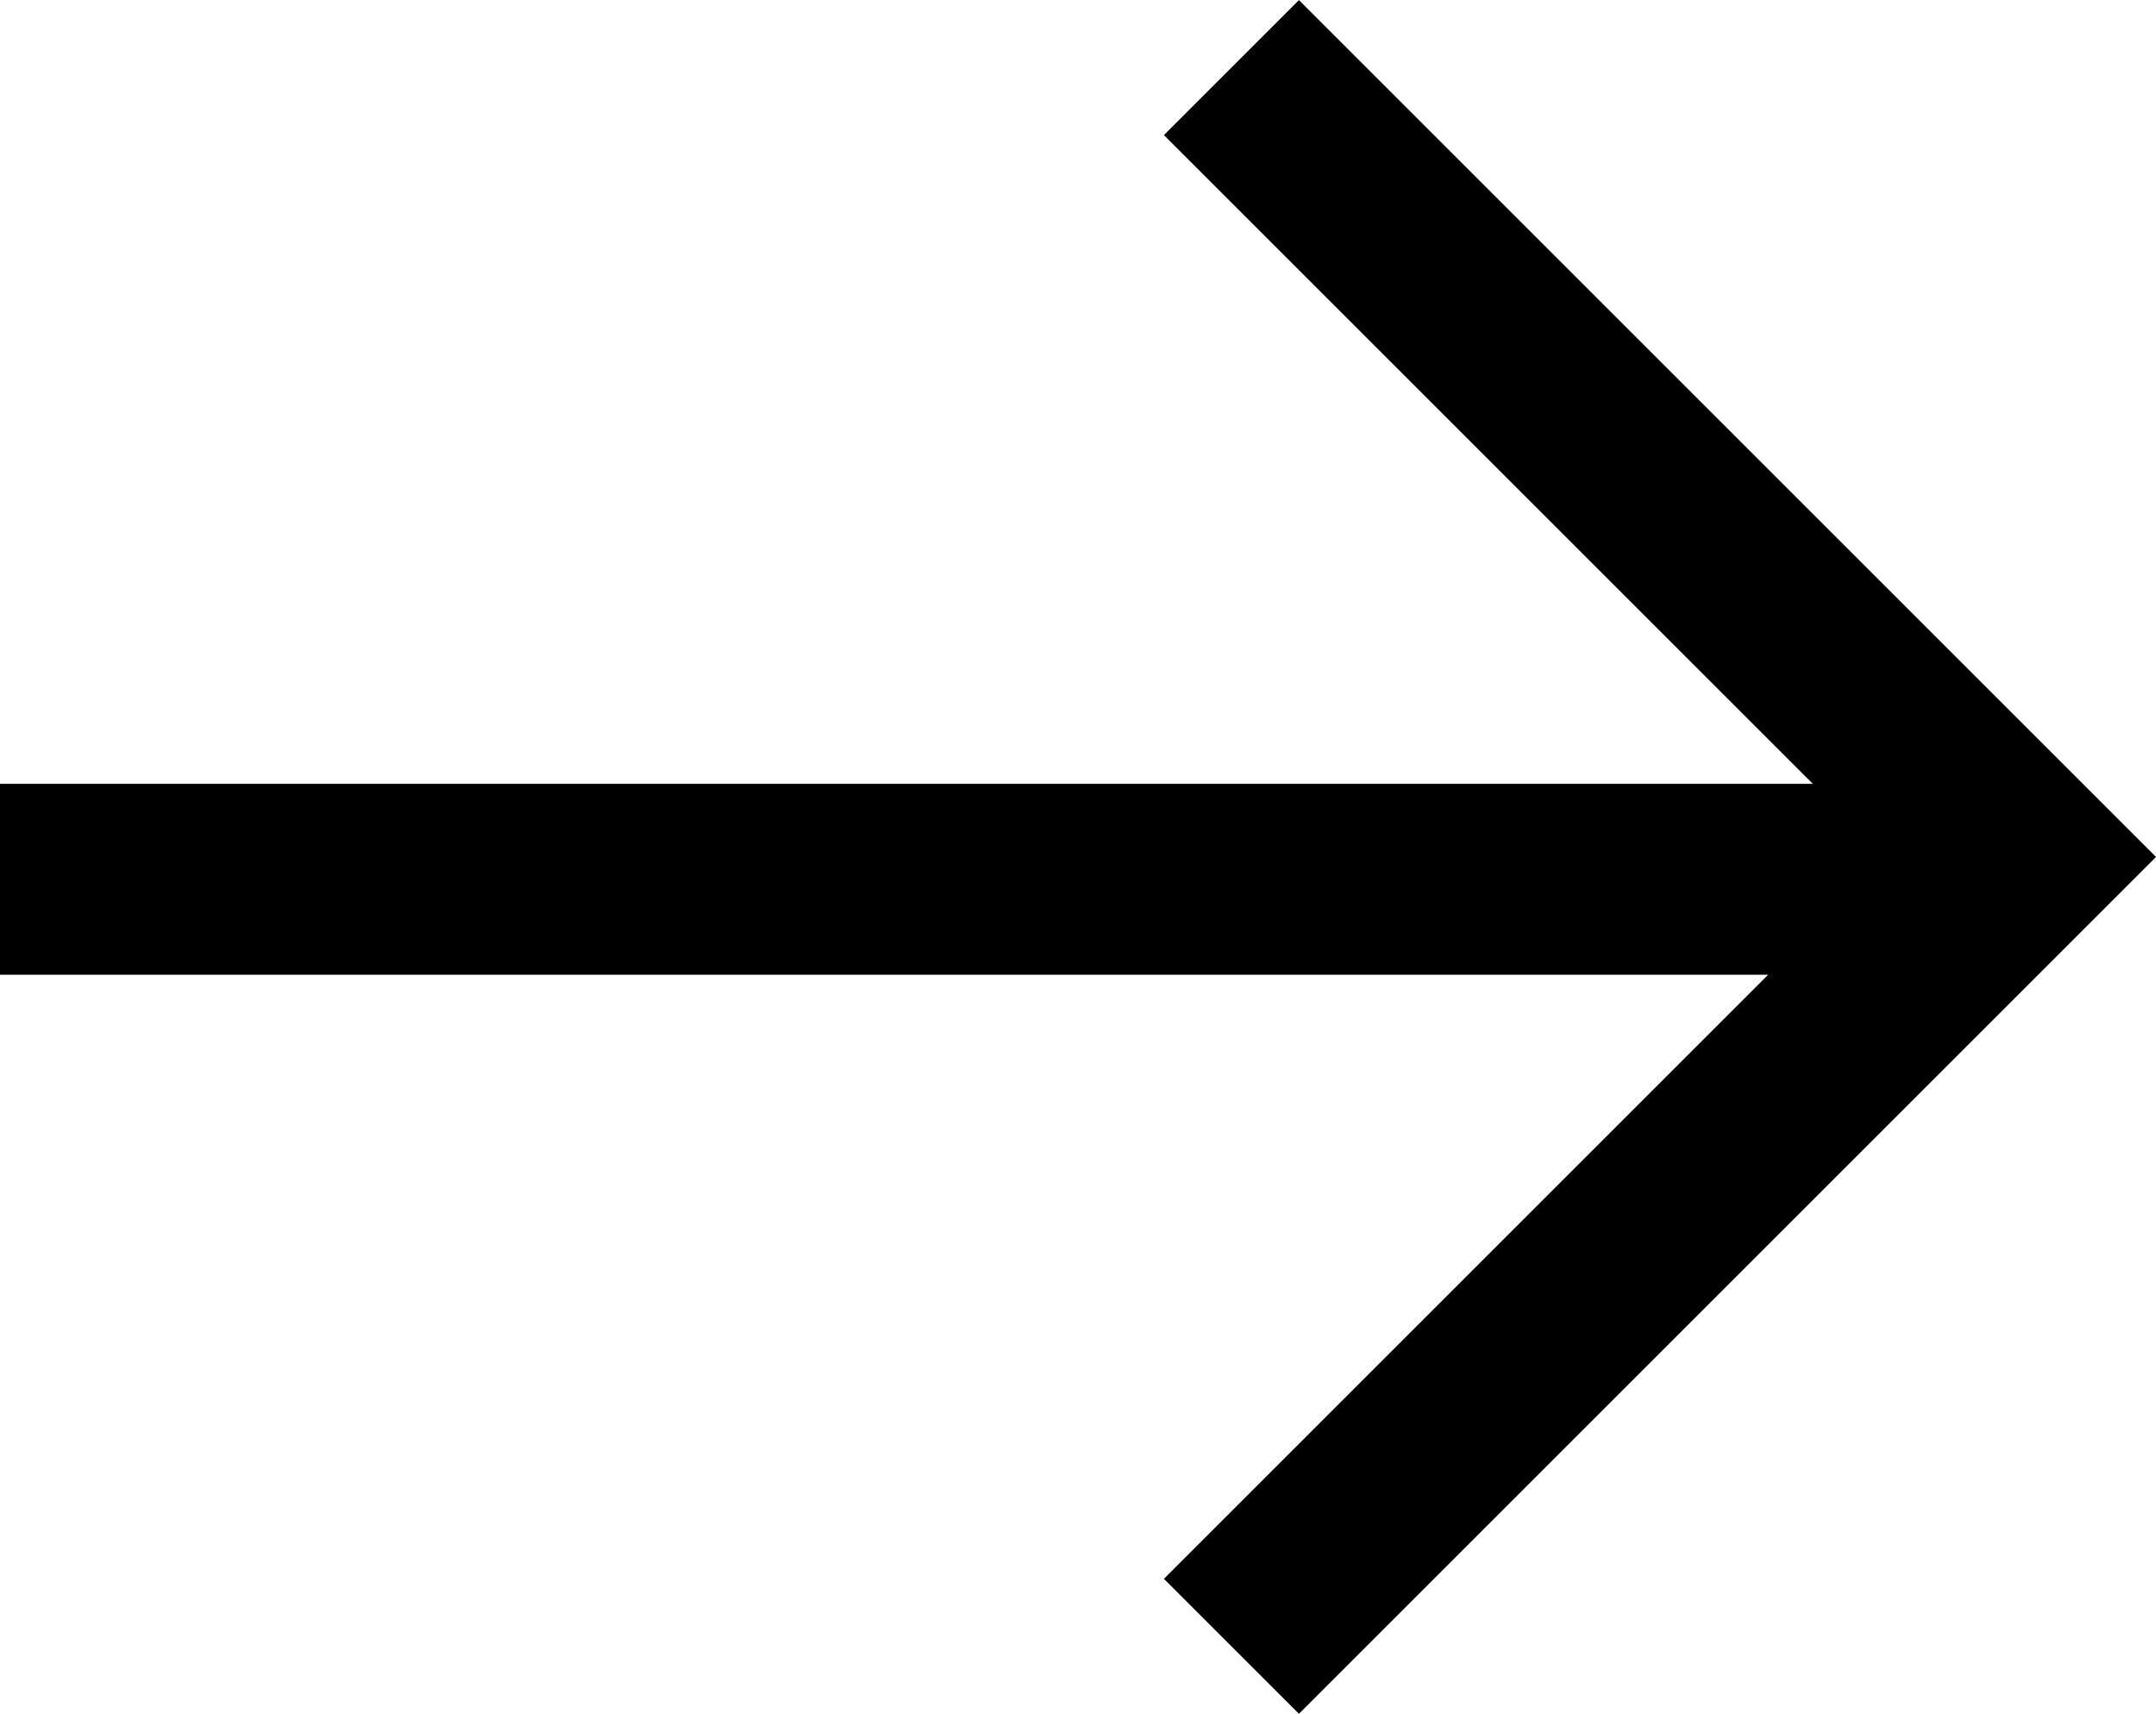
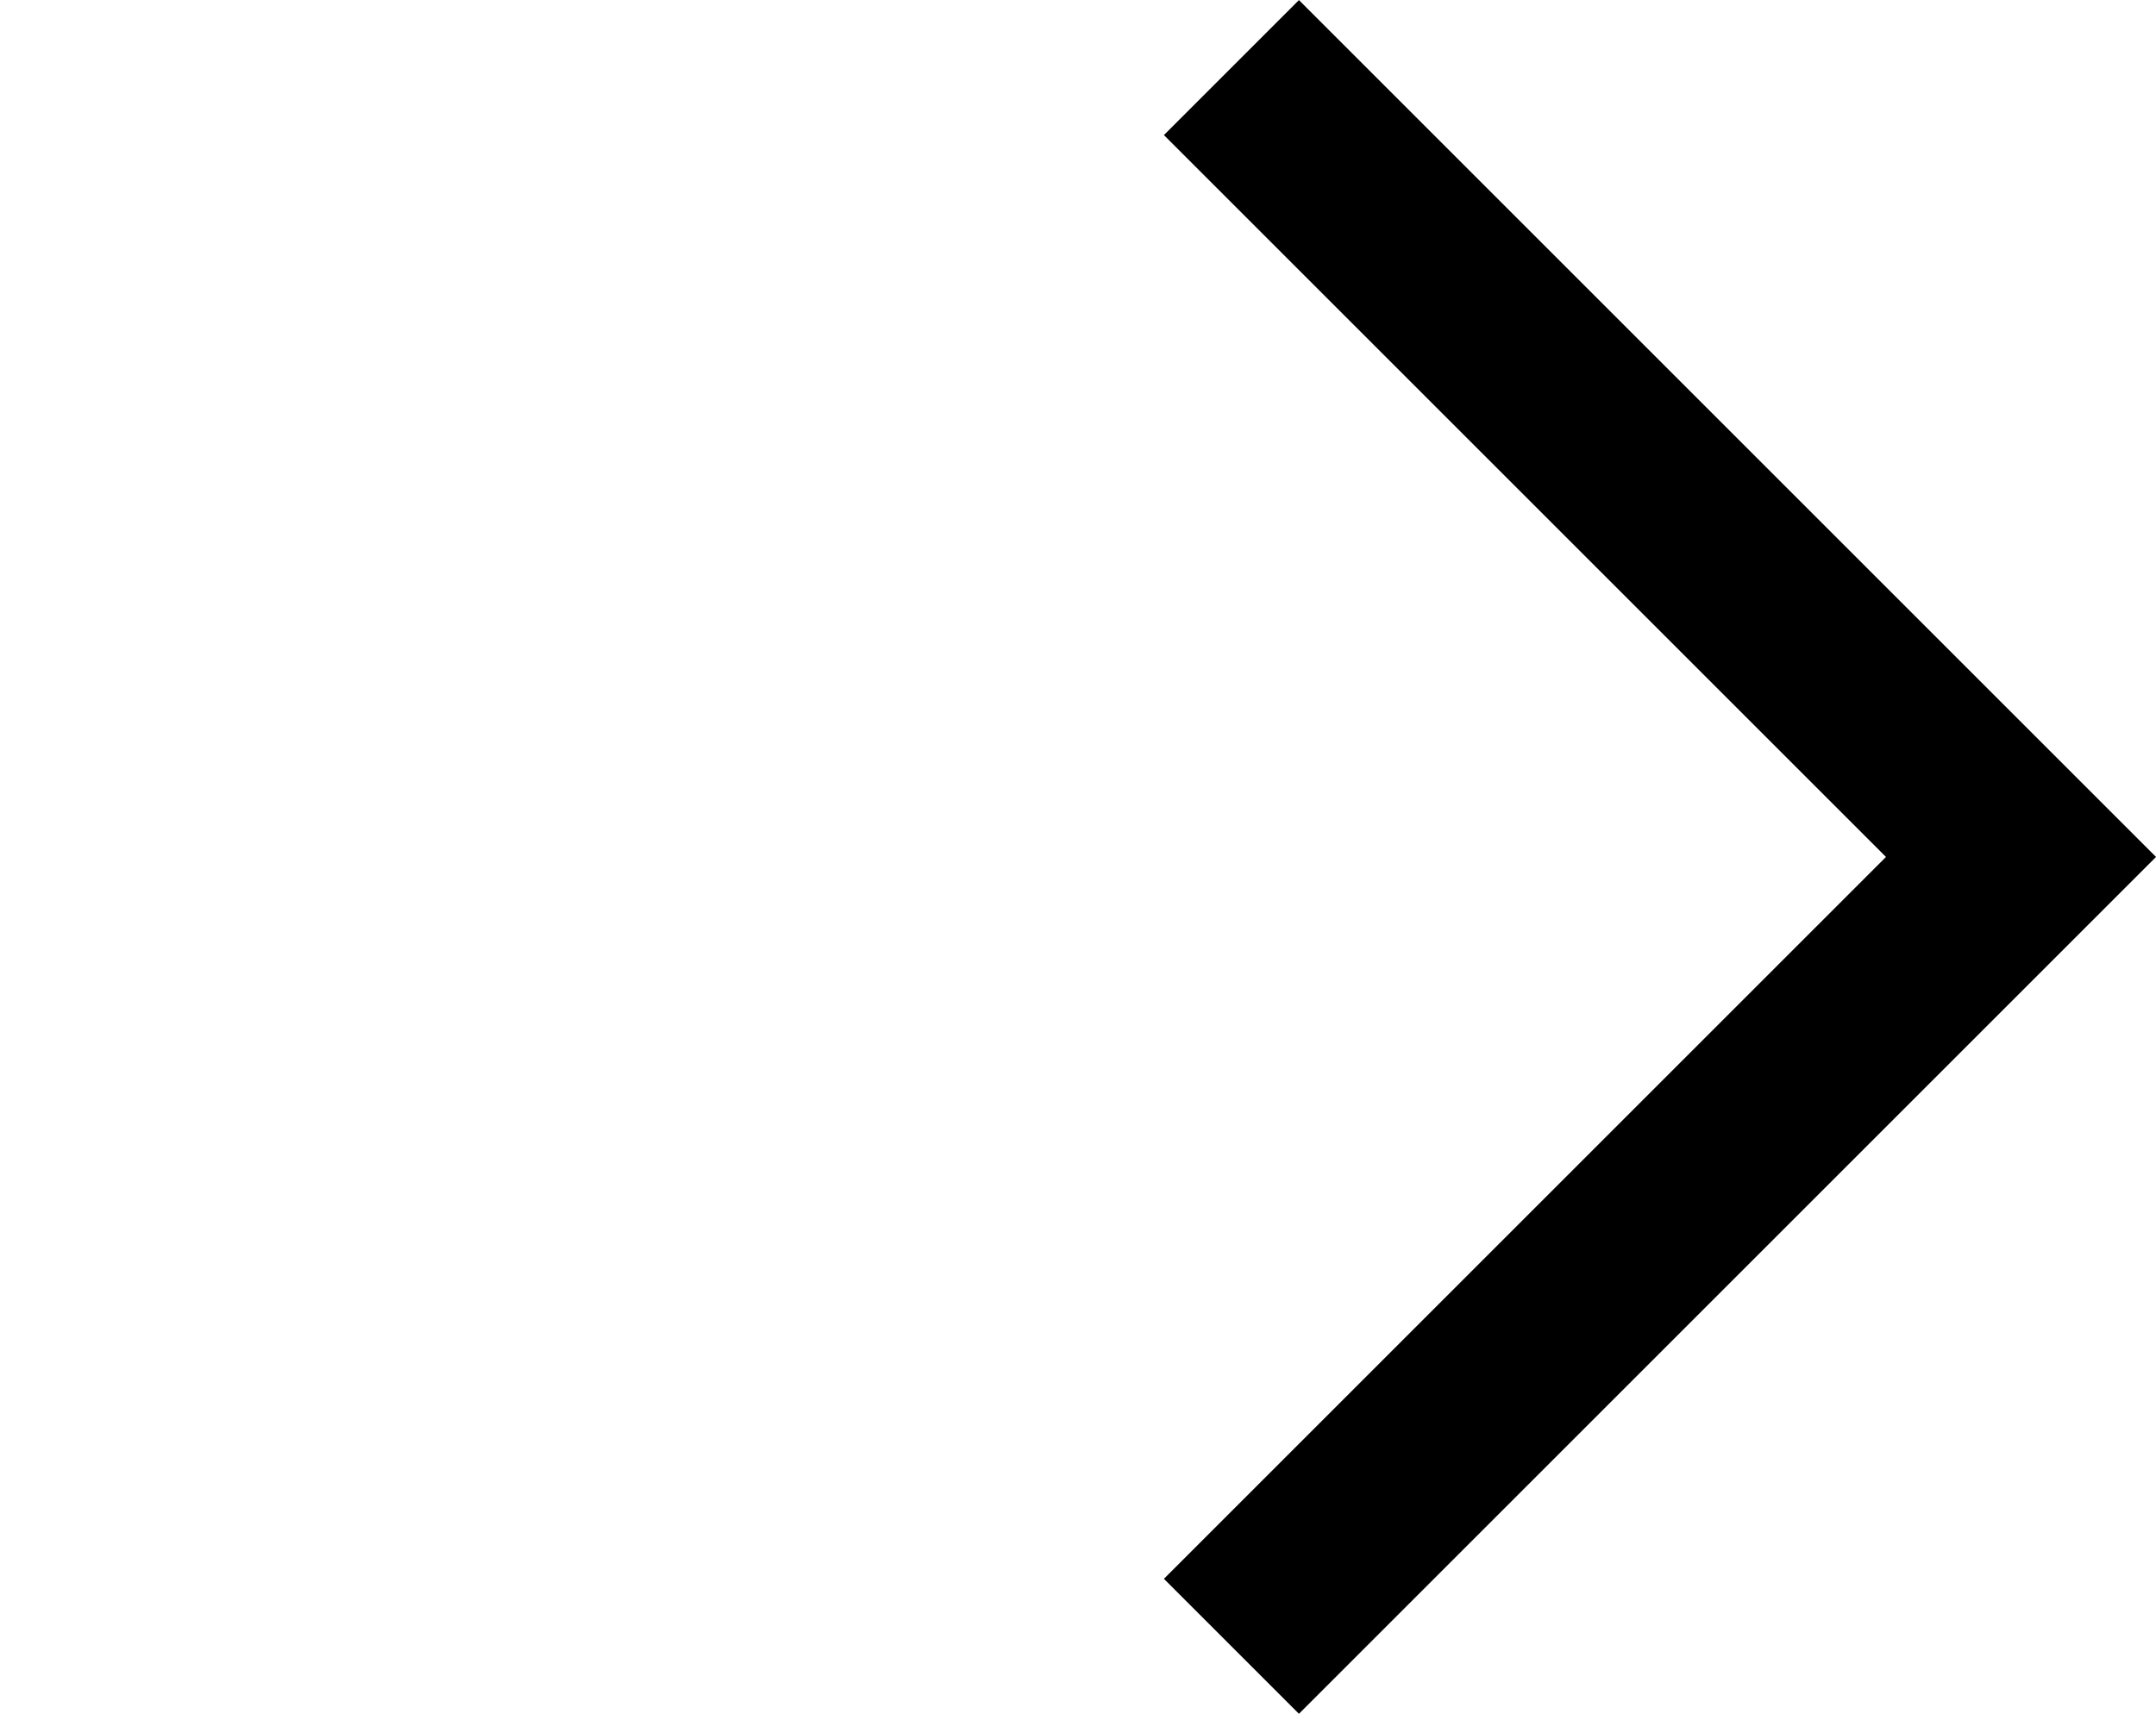
<svg xmlns="http://www.w3.org/2000/svg" width="11.291" height="8.977" viewBox="0 0 11.291 8.977">
  <g id="グループ_11765" data-name="グループ 11765" transform="translate(-1265 -2600.646)">
    <g id="グループ_11765-2" data-name="グループ 11765" transform="translate(985 342)">
      <g id="グループ_11267" data-name="グループ 11267" transform="translate(0.292 0.135)">
        <path id="パス_10289" data-name="パス 10289" d="M-3233.915-17992l4.135,4.135-4.135,4.135" transform="translate(3520.072 20250.865)" fill="none" stroke="#000" stroke-width="1" />
-         <line id="線_122" data-name="線 122" x2="10.202" transform="translate(279.708 2263.117)" fill="none" stroke="#000" stroke-width="1" />
      </g>
    </g>
  </g>
</svg>